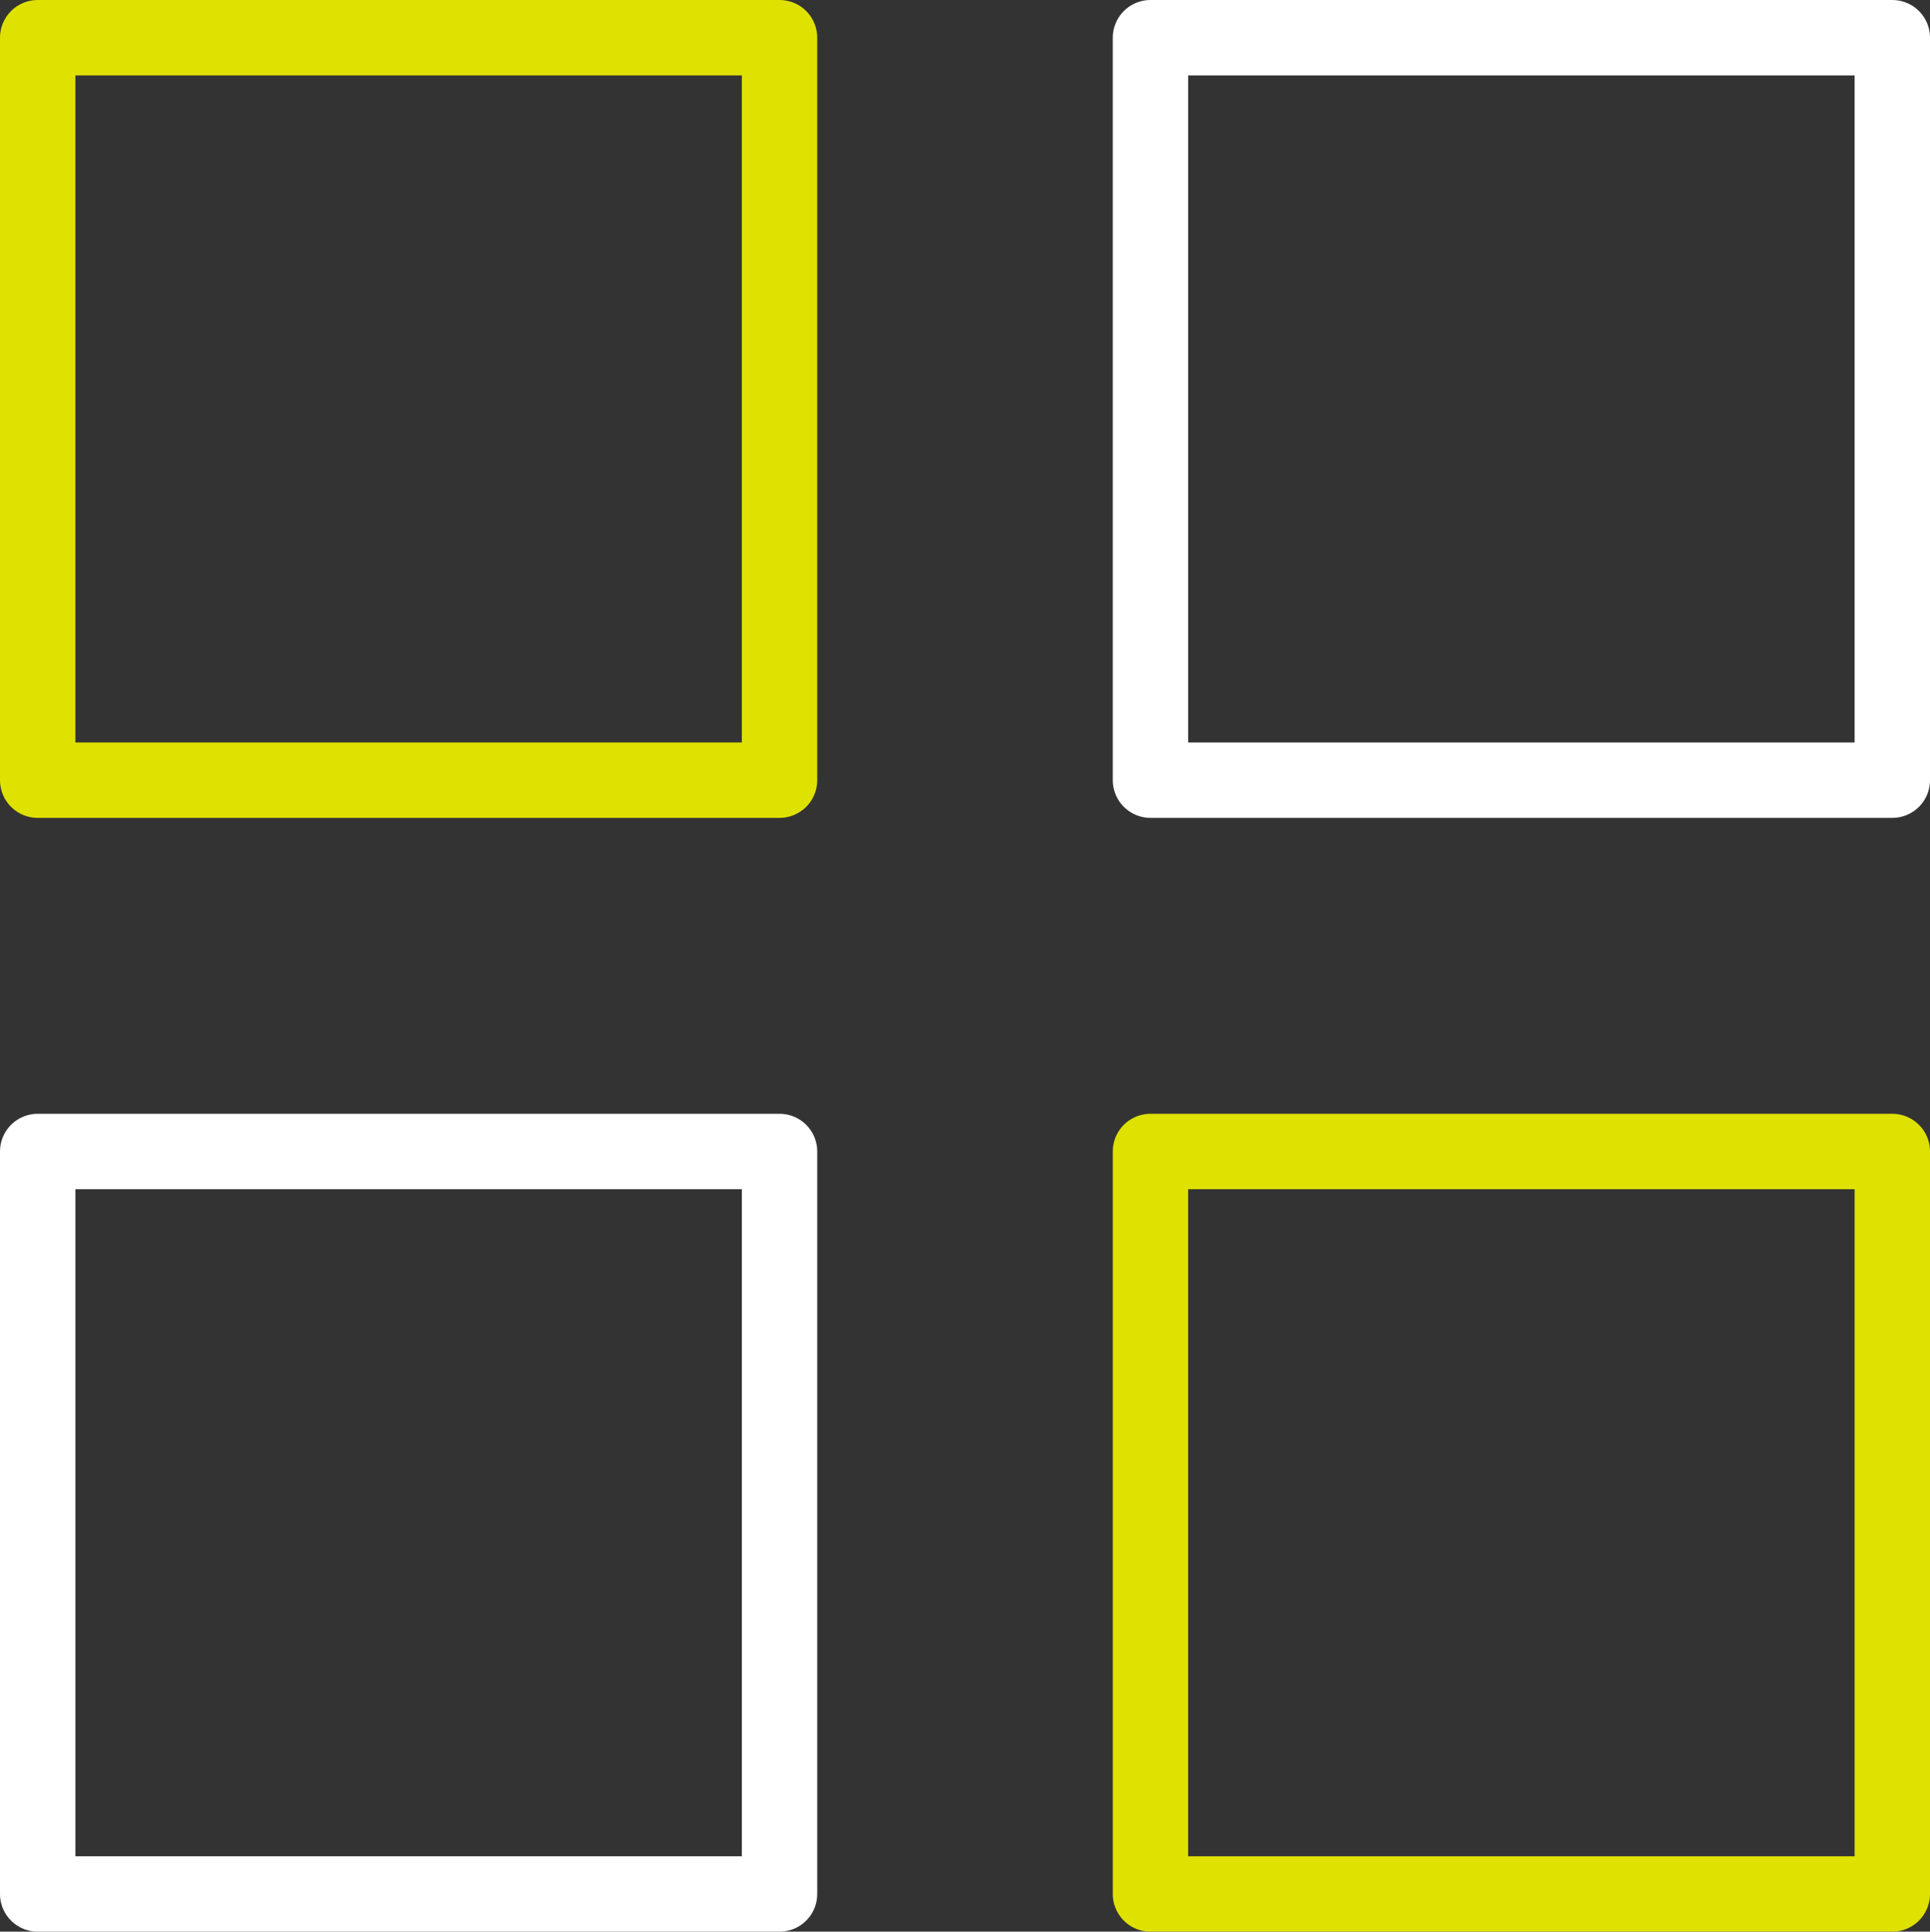
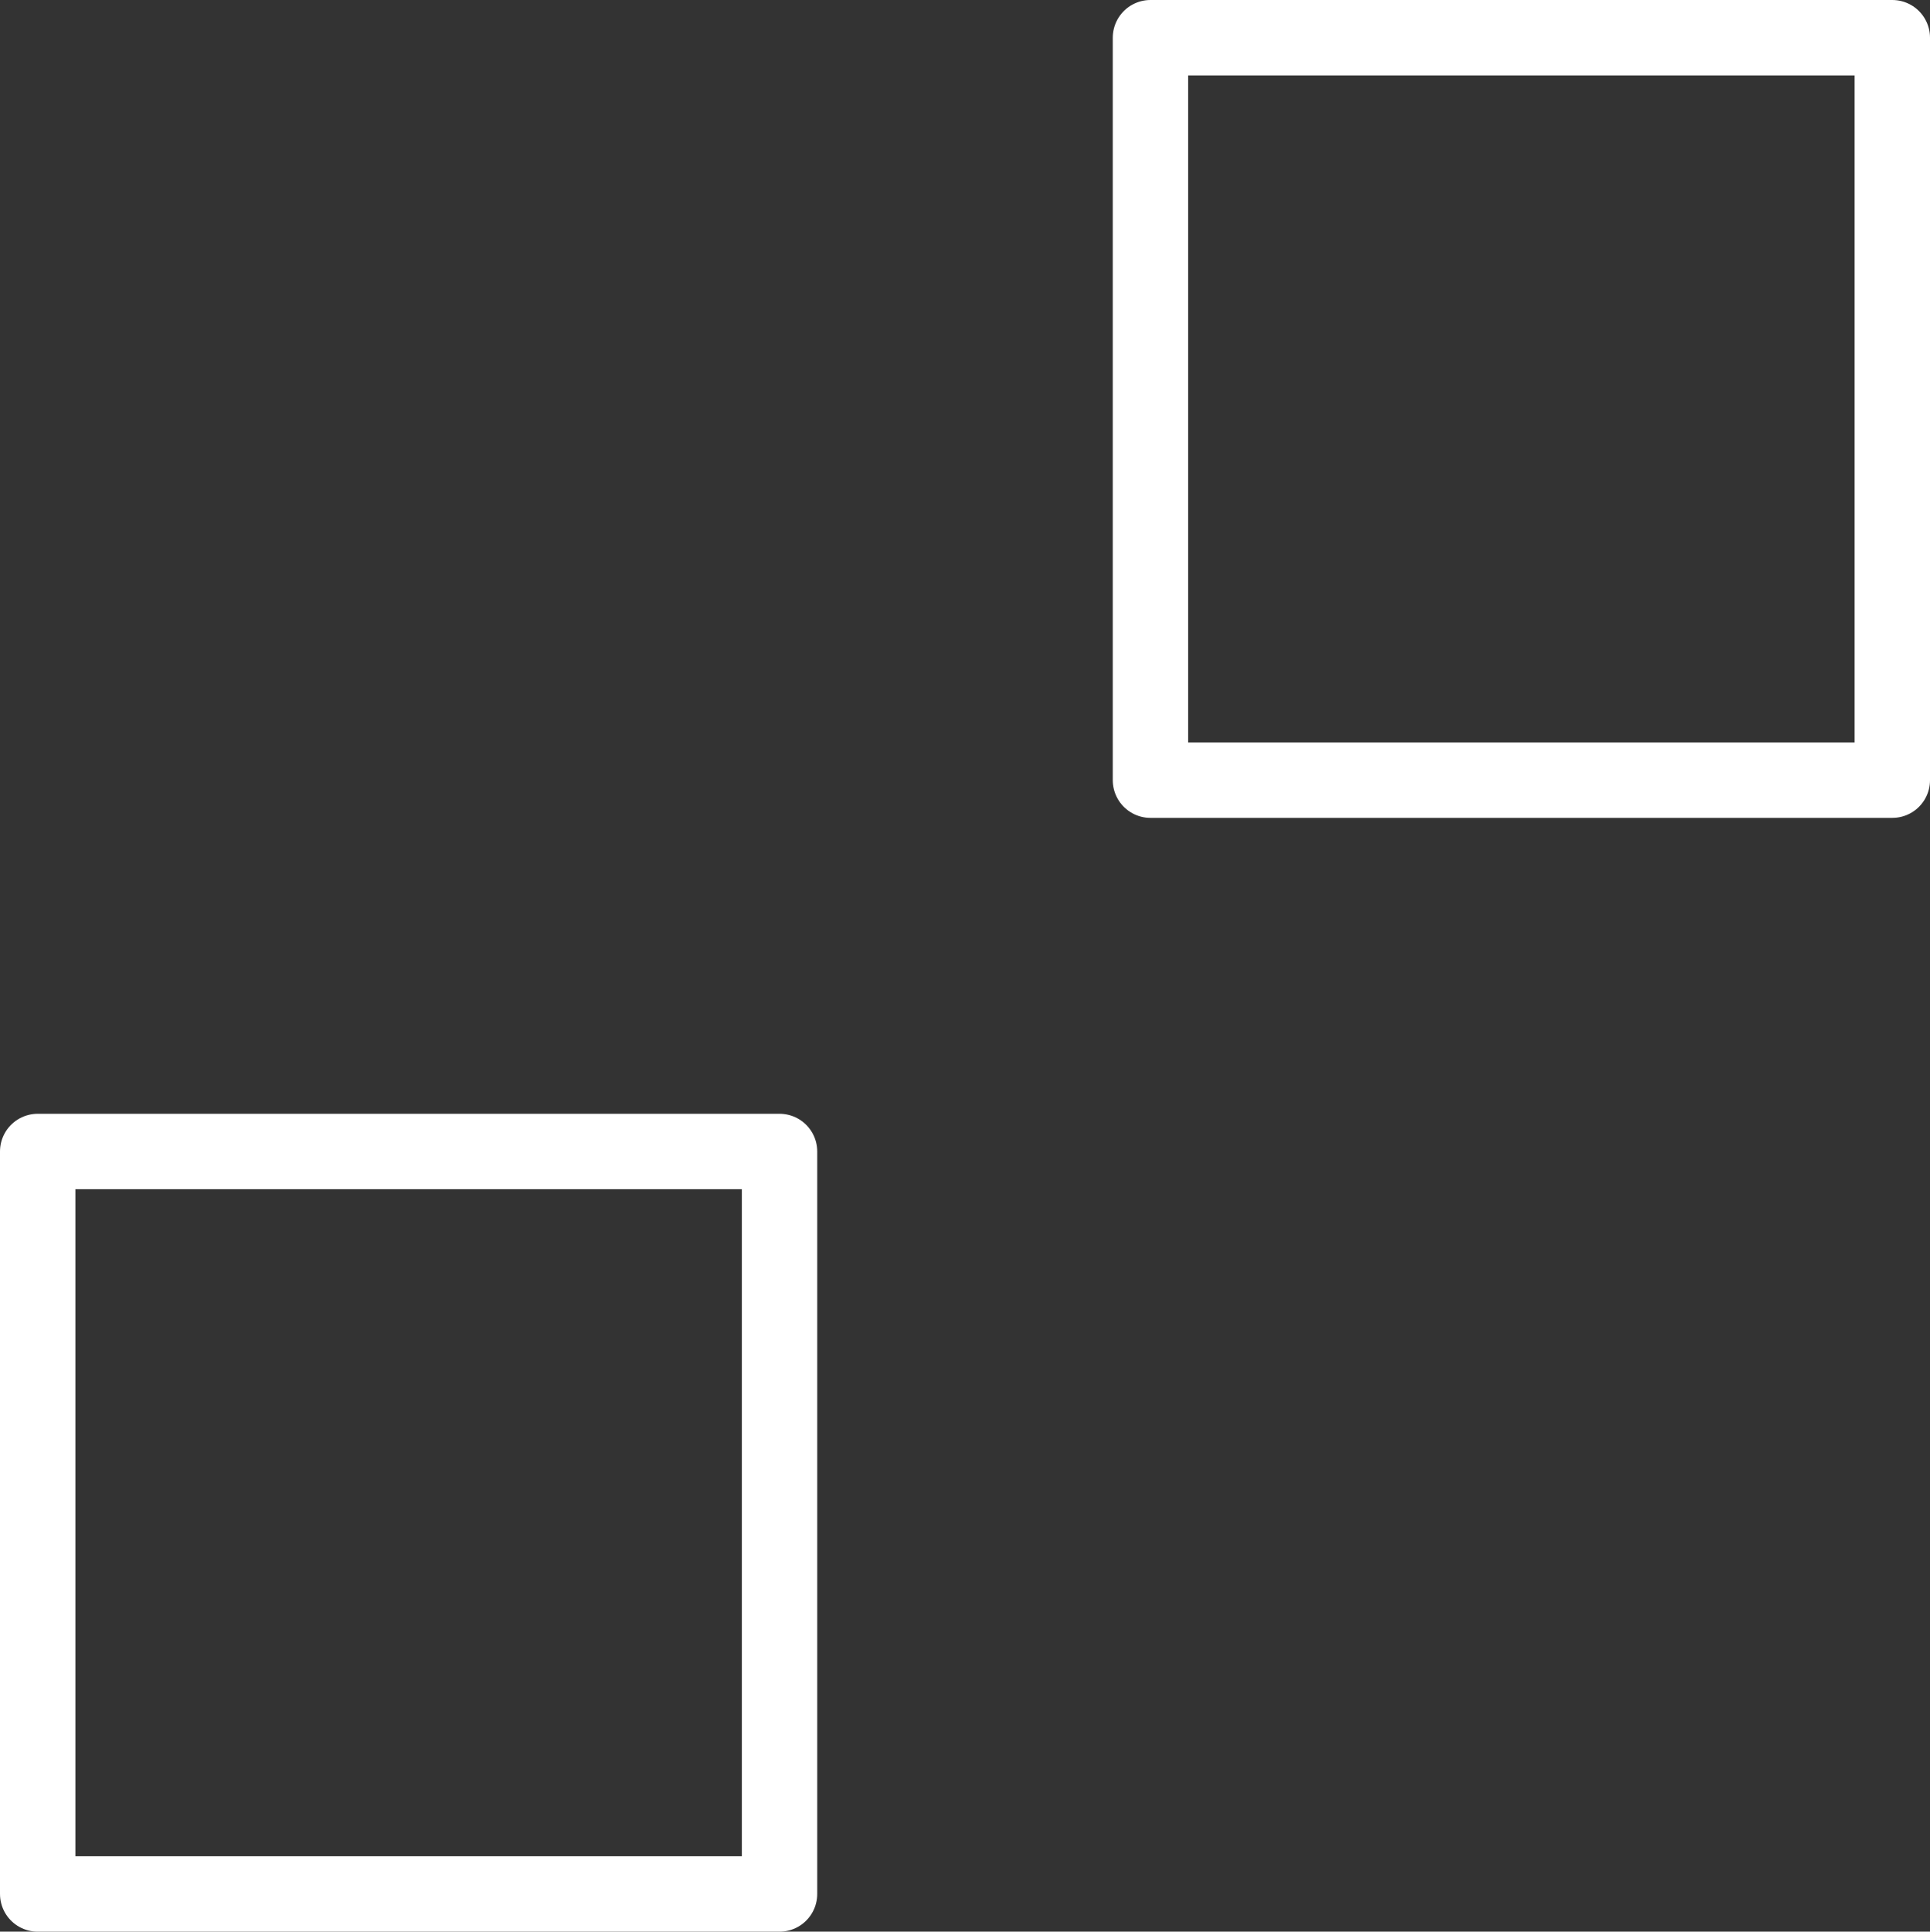
<svg xmlns="http://www.w3.org/2000/svg" id="Layer_2" data-name="Layer 2" viewBox="0 0 128 128.08">
  <rect x="0" y="0" width="128" height="128.08" fill="#333333" stroke="none" />
  <defs>
    <style>
      .cls-1 {
        stroke: #dfe100;
      }

      .cls-1, .cls-2 {
        fill: none;
        stroke-linecap: round;
        stroke-linejoin: round;
        stroke-width: 5px;
      }

      .cls-2 {
        stroke: #fff;
      }
    </style>
  </defs>
  <g id="Light_Icons" data-name="Light Icons">
    <g id="ICON_Applications_REV">
-       <path class="cls-1" d="m2.5,2.5h49.2v49.23H2.5V2.5Z" />
      <path class="cls-2" d="m76.3,2.5h49.2v49.23h-49.2V2.5ZM2.5,76.35h49.2v49.23H2.5v-49.23Z" />
-       <path class="cls-1" d="m76.3,76.35h49.2v49.23h-49.2v-49.23Z" />
    </g>
  </g>
</svg>